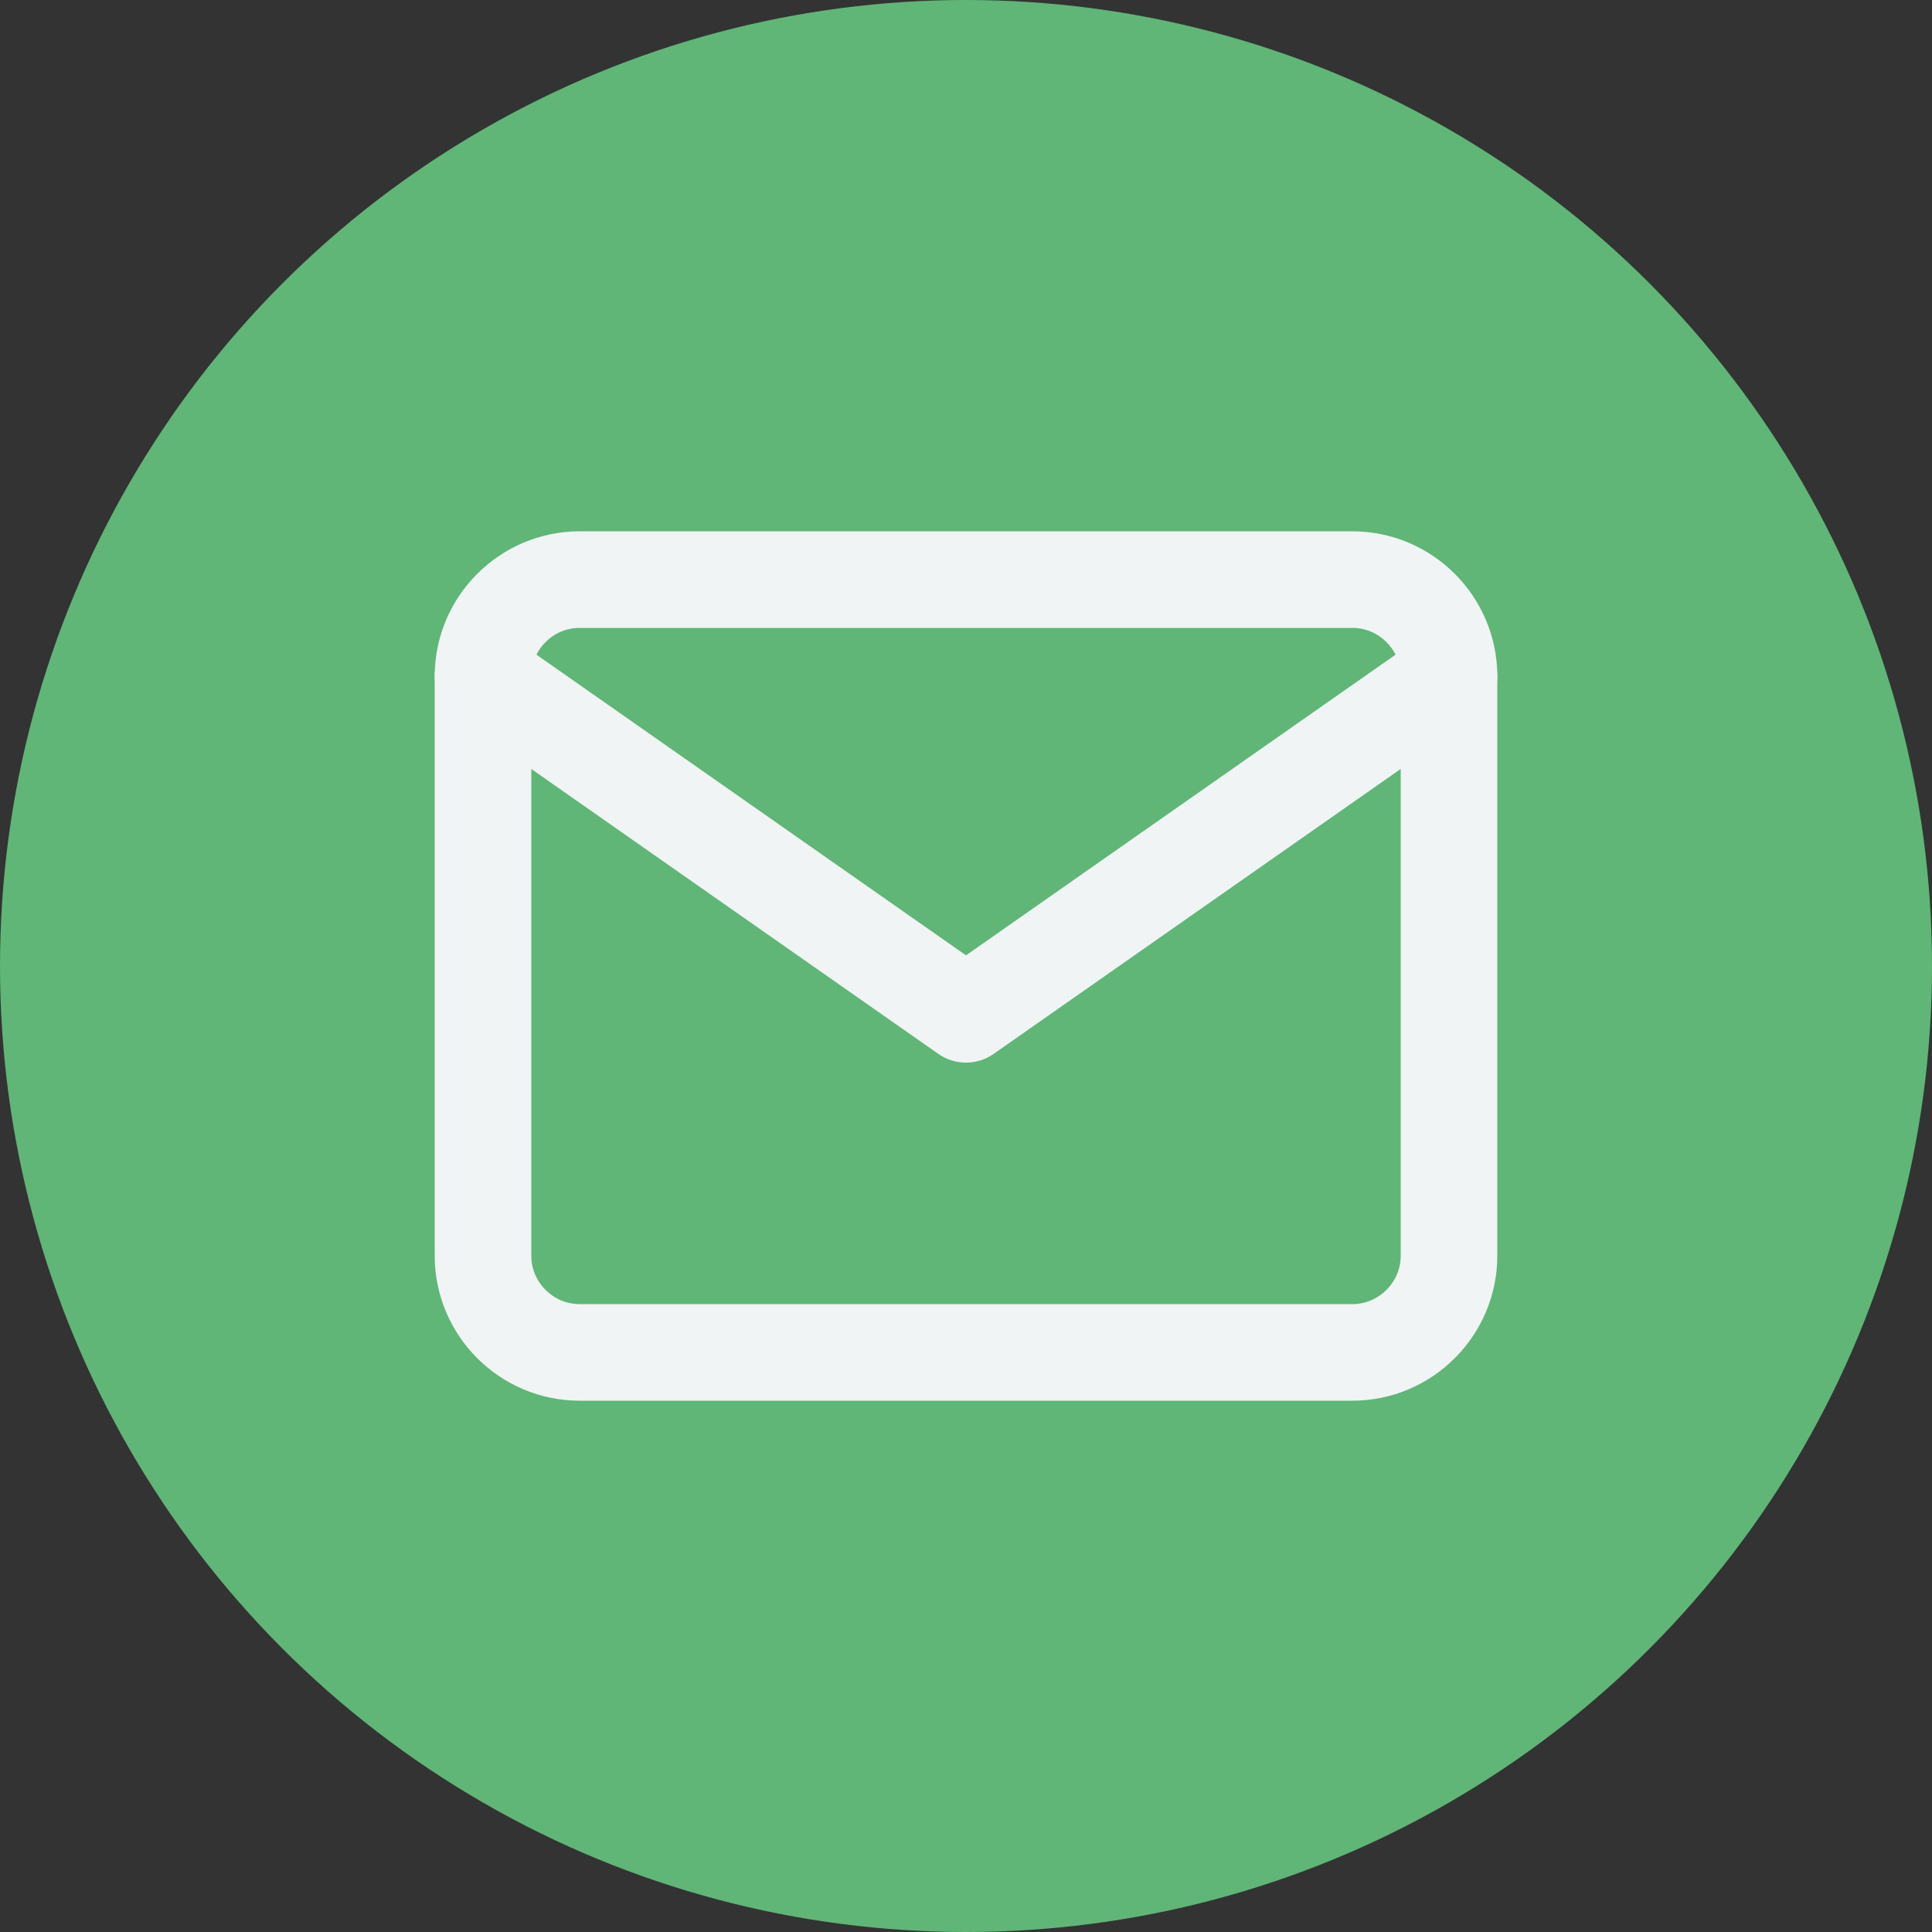
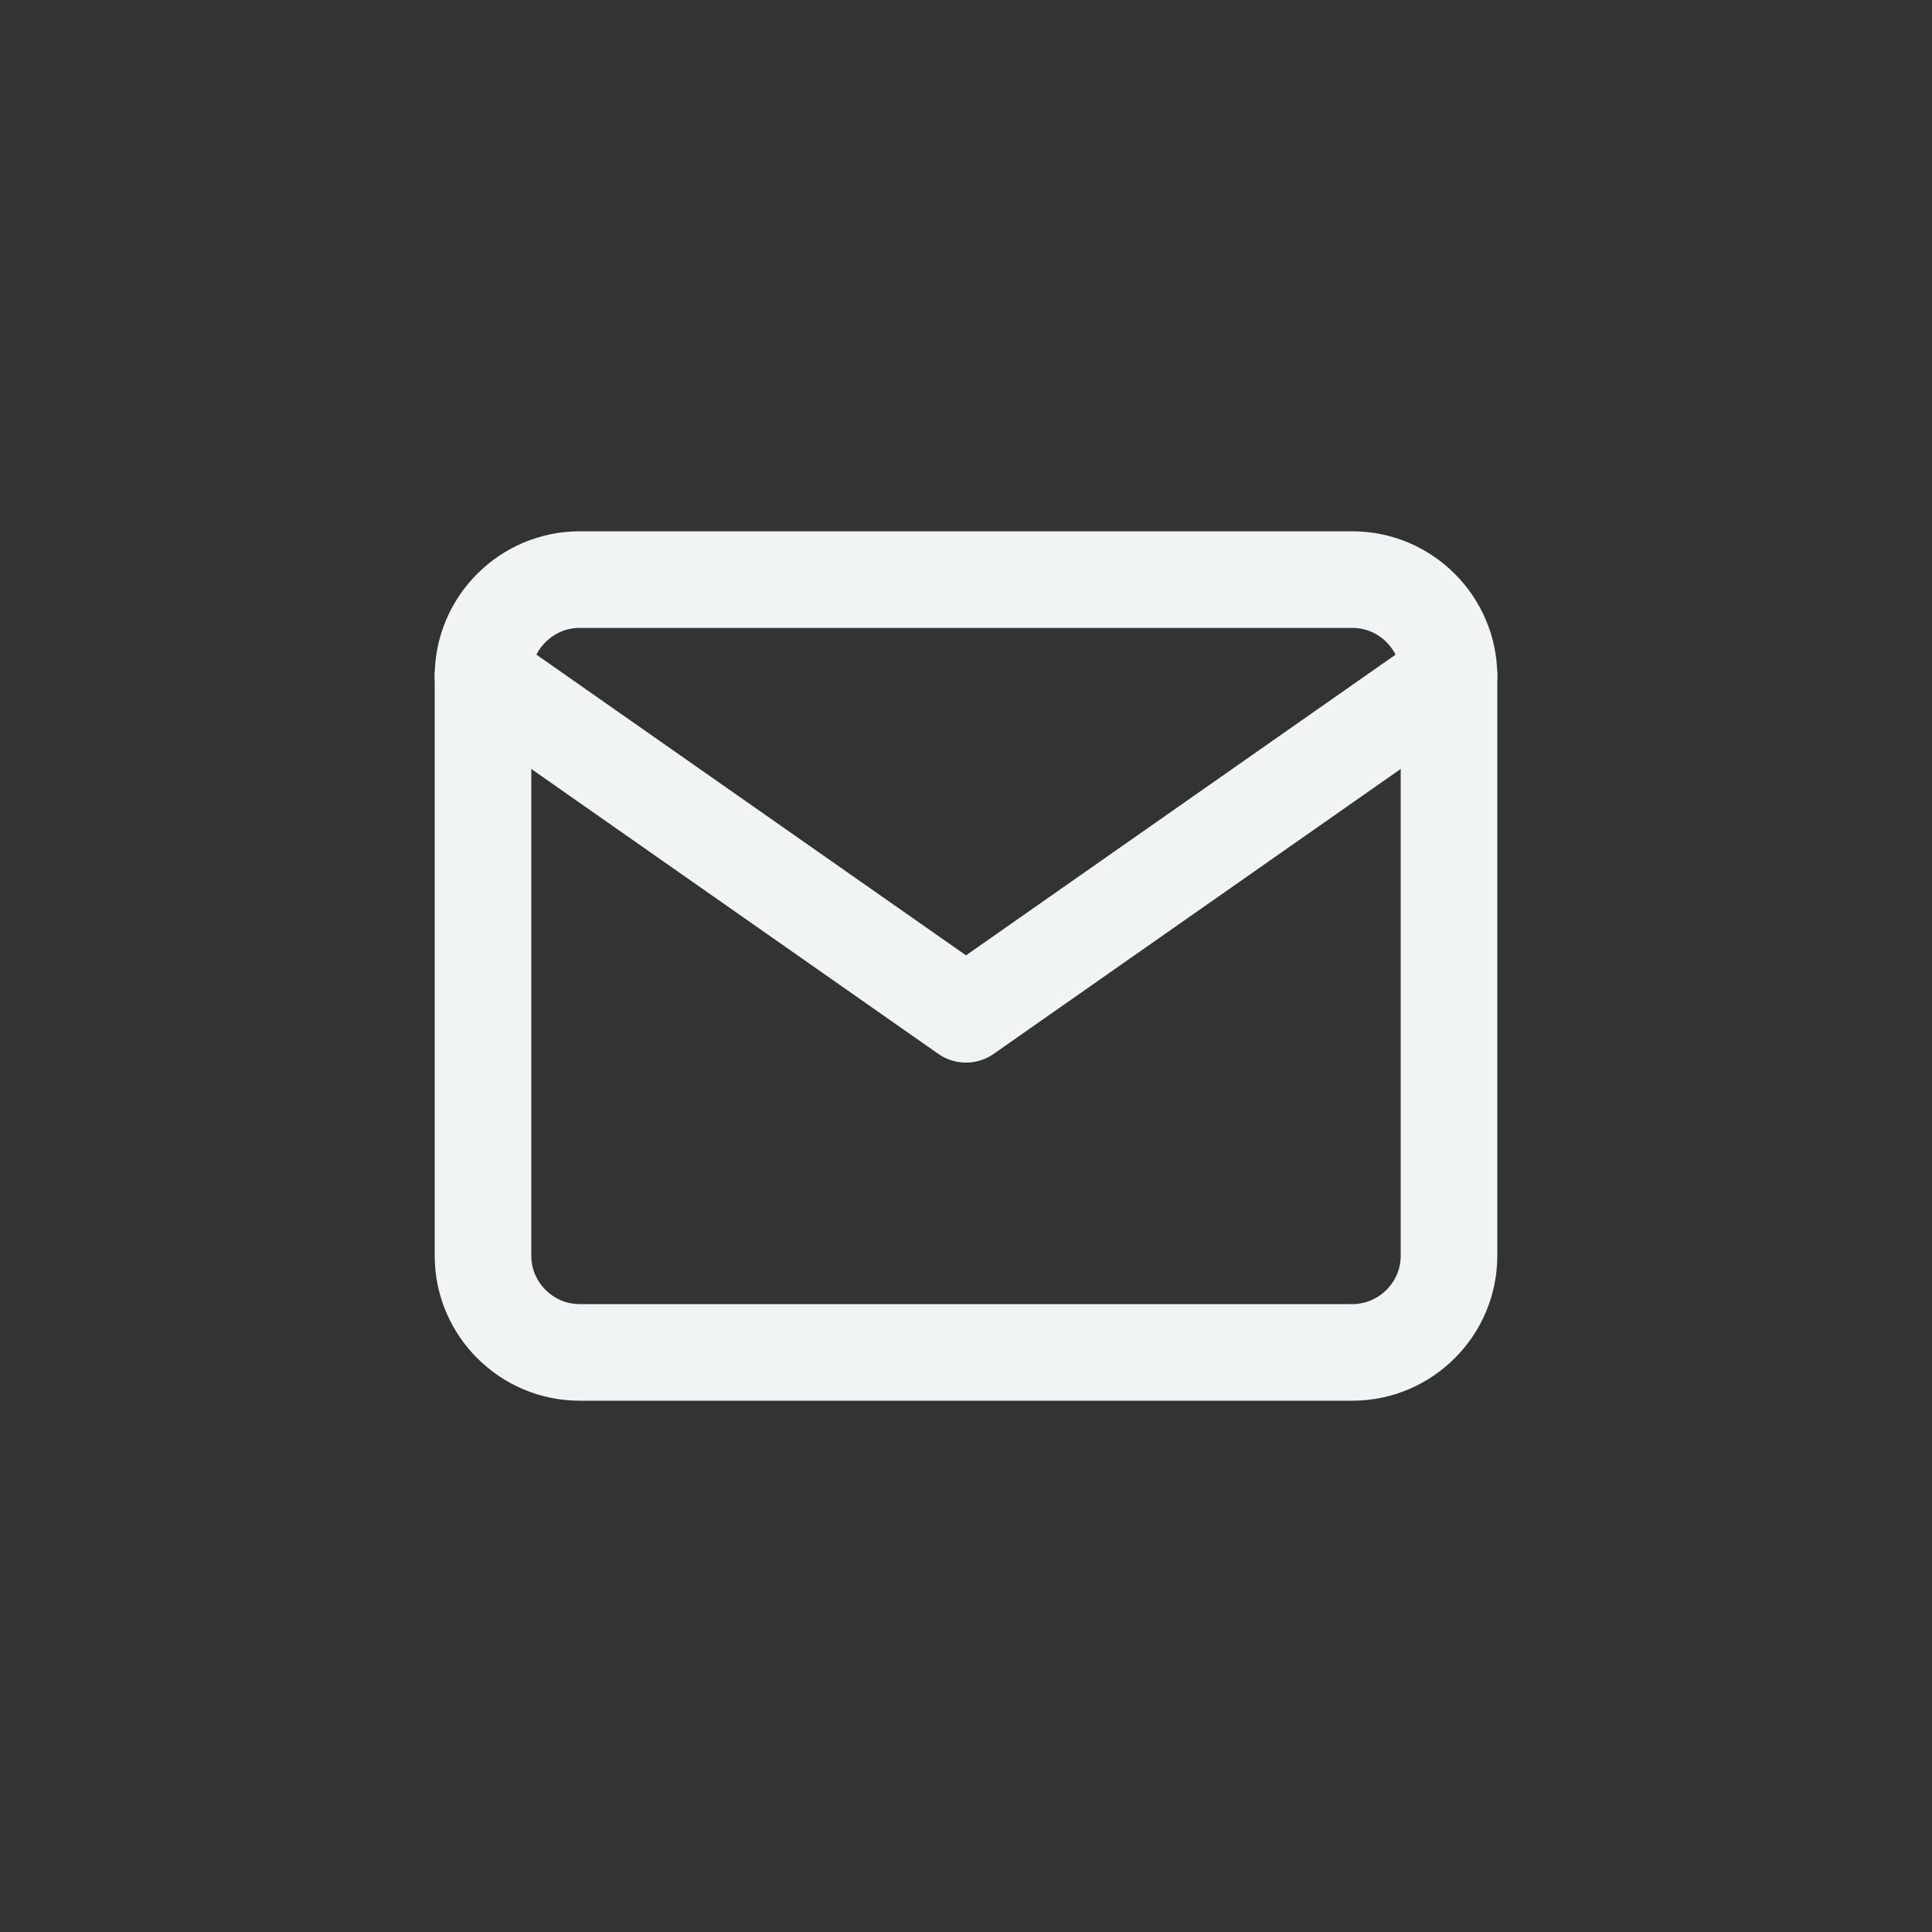
<svg xmlns="http://www.w3.org/2000/svg" width="40" height="40" viewBox="0 0 40 40" fill="none">
  <rect x="0" y="0" width="40" height="40" fill="#333333" stroke="none" />
-   <circle cx="20" cy="20" r="20" fill="#5FB677" />
  <path d="M12 12H28C29.1 12 30 12.9 30 14V26C30 27.1 29.1 28 28 28H12C10.9 28 10 27.1 10 26V14C10 12.9 10.9 12 12 12Z" stroke="#F0F4F4" stroke-width="2" stroke-linecap="round" stroke-linejoin="round" />
  <path d="M30 14L20 21L10 14" stroke="#F0F4F4" stroke-width="2" stroke-linecap="round" stroke-linejoin="round" />
</svg>